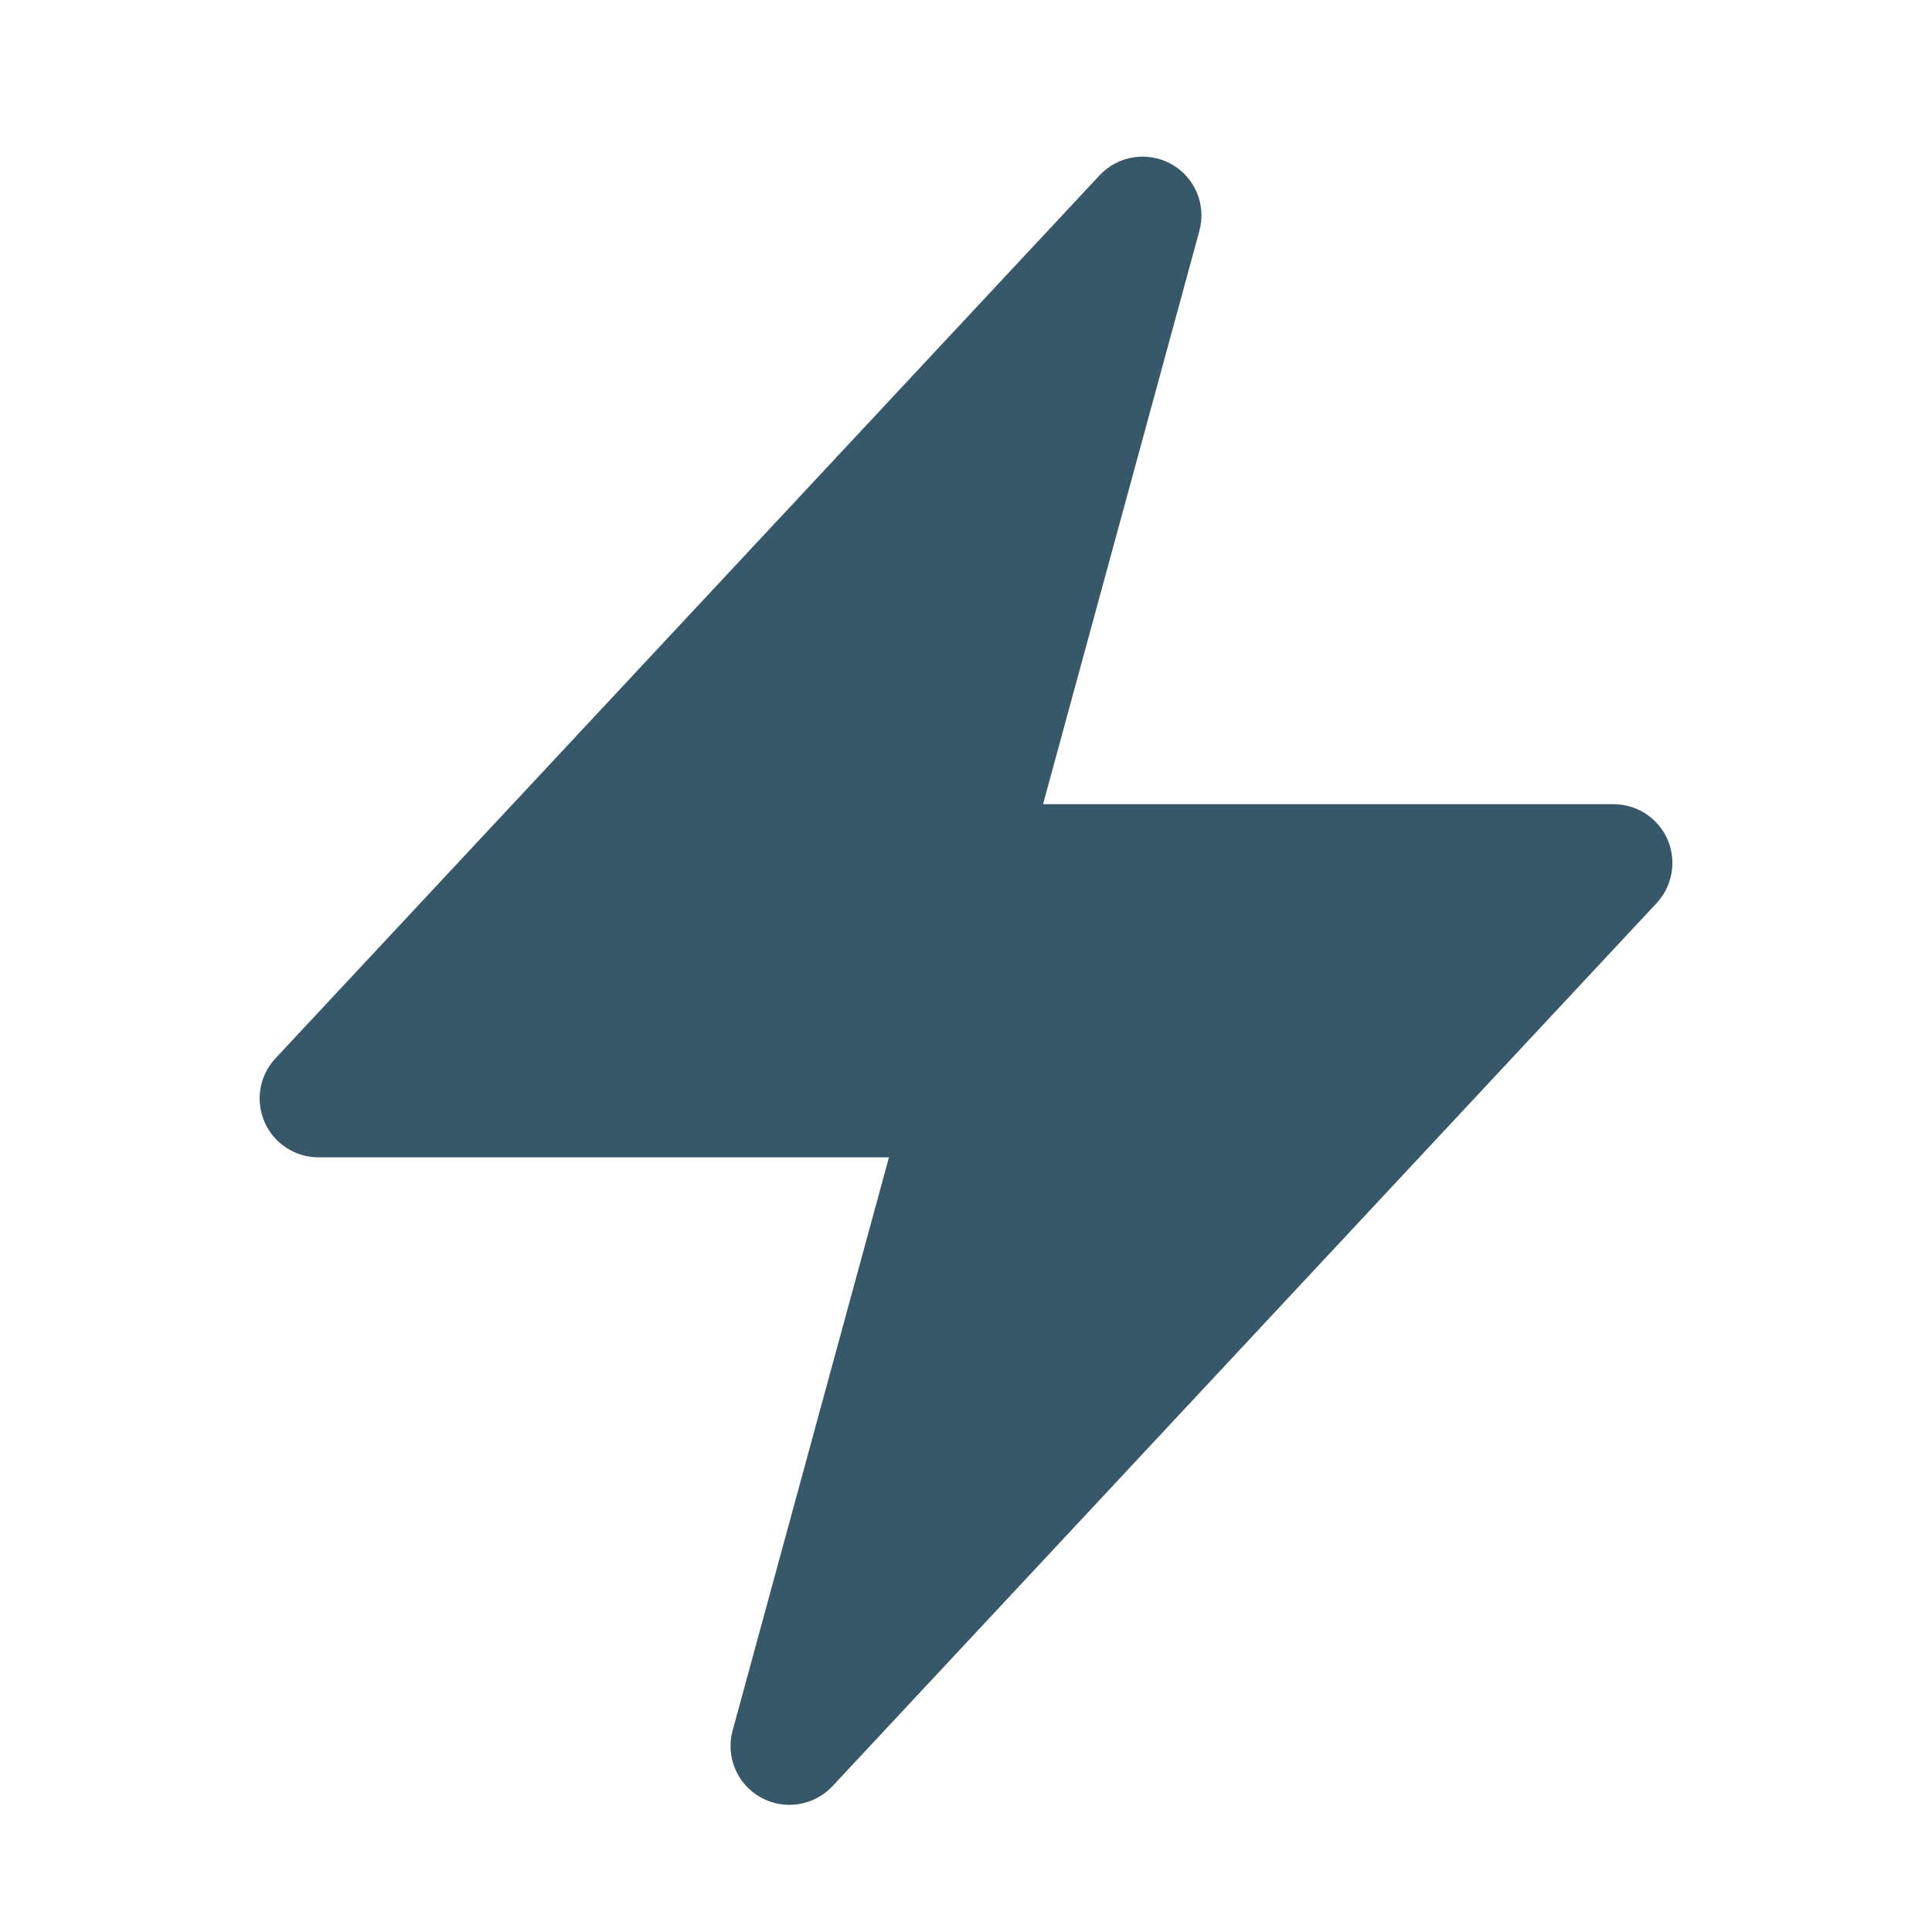
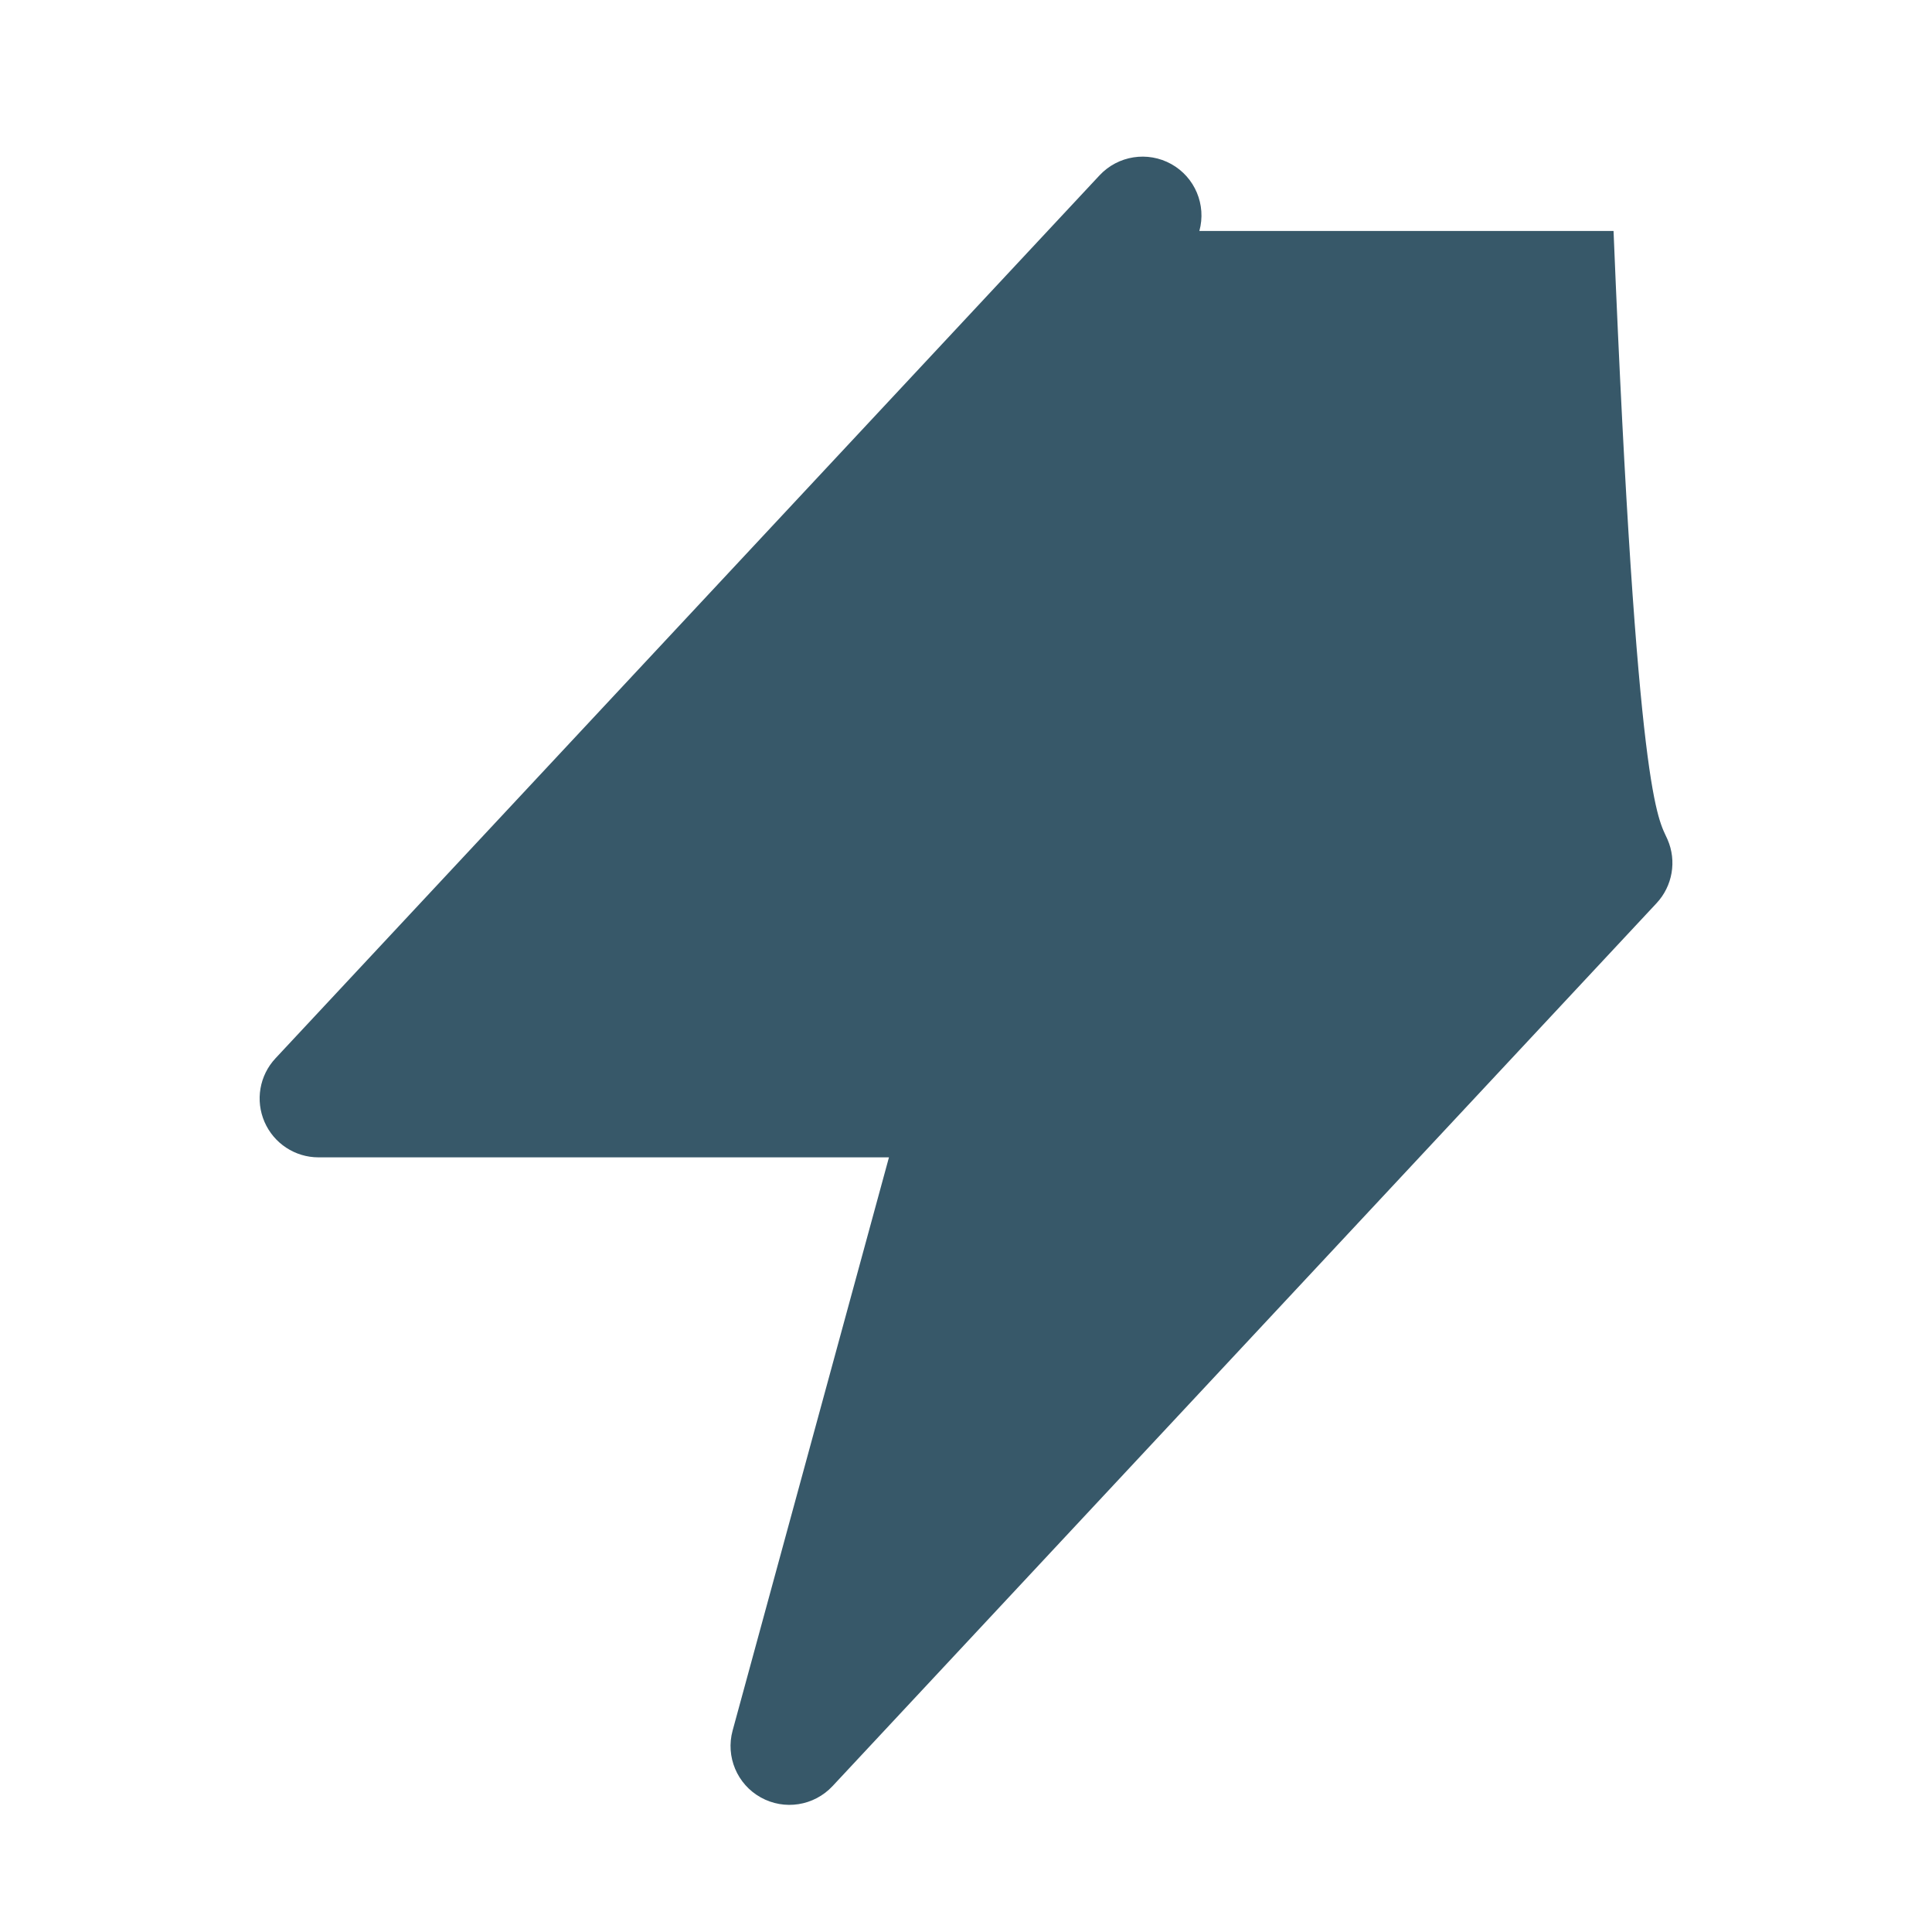
<svg xmlns="http://www.w3.org/2000/svg" width="24" height="24" viewBox="0 0 24 24" fill="none">
-   <path fill-rule="evenodd" clip-rule="evenodd" d="M14.55 2.038C14.844 2.202 14.988 2.545 14.899 2.869L12.957 9.99H20.044C20.335 9.99 20.599 10.162 20.715 10.429C20.831 10.696 20.777 11.007 20.578 11.22L10.341 22.189C10.111 22.434 9.744 22.492 9.45 22.328C9.157 22.165 9.012 21.822 9.101 21.497L11.043 14.377H3.956C3.665 14.377 3.402 14.204 3.286 13.937C3.17 13.67 3.223 13.36 3.422 13.147L13.659 2.178C13.889 1.932 14.256 1.875 14.55 2.038Z" fill="#375869" />
+   <path fill-rule="evenodd" clip-rule="evenodd" d="M14.55 2.038C14.844 2.202 14.988 2.545 14.899 2.869H20.044C20.335 9.99 20.599 10.162 20.715 10.429C20.831 10.696 20.777 11.007 20.578 11.22L10.341 22.189C10.111 22.434 9.744 22.492 9.45 22.328C9.157 22.165 9.012 21.822 9.101 21.497L11.043 14.377H3.956C3.665 14.377 3.402 14.204 3.286 13.937C3.17 13.67 3.223 13.36 3.422 13.147L13.659 2.178C13.889 1.932 14.256 1.875 14.55 2.038Z" fill="#375869" />
</svg>